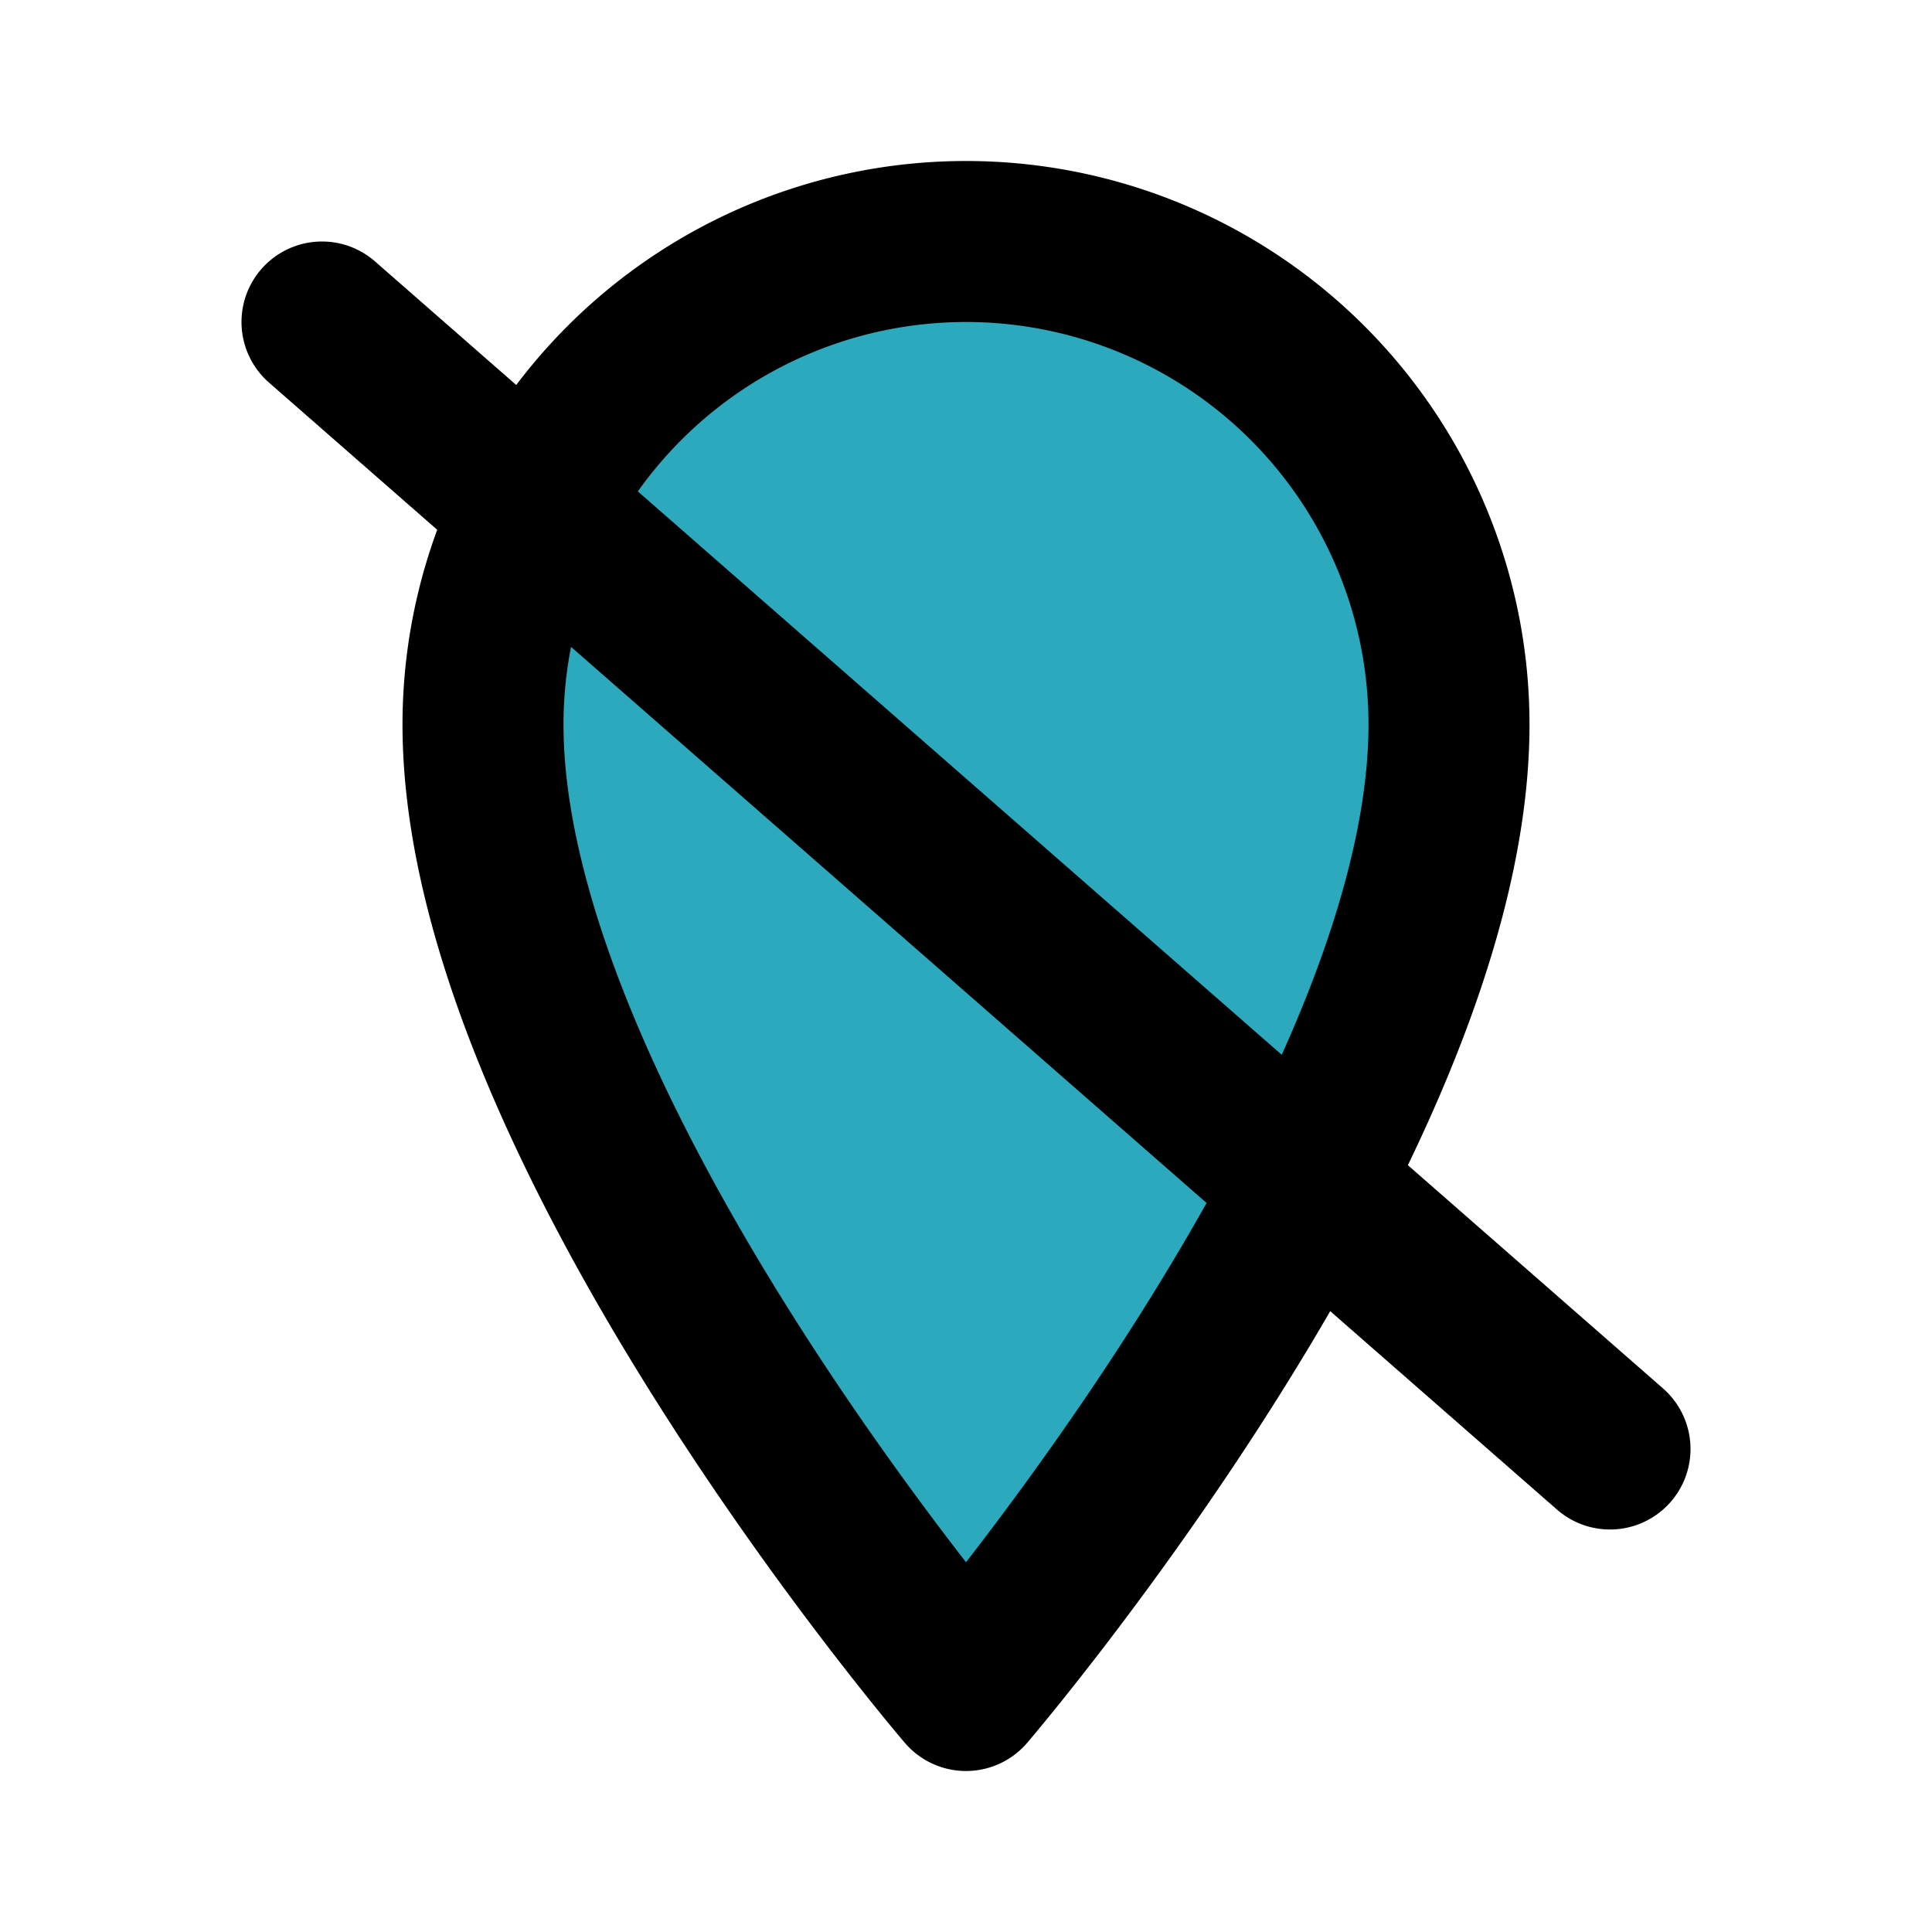
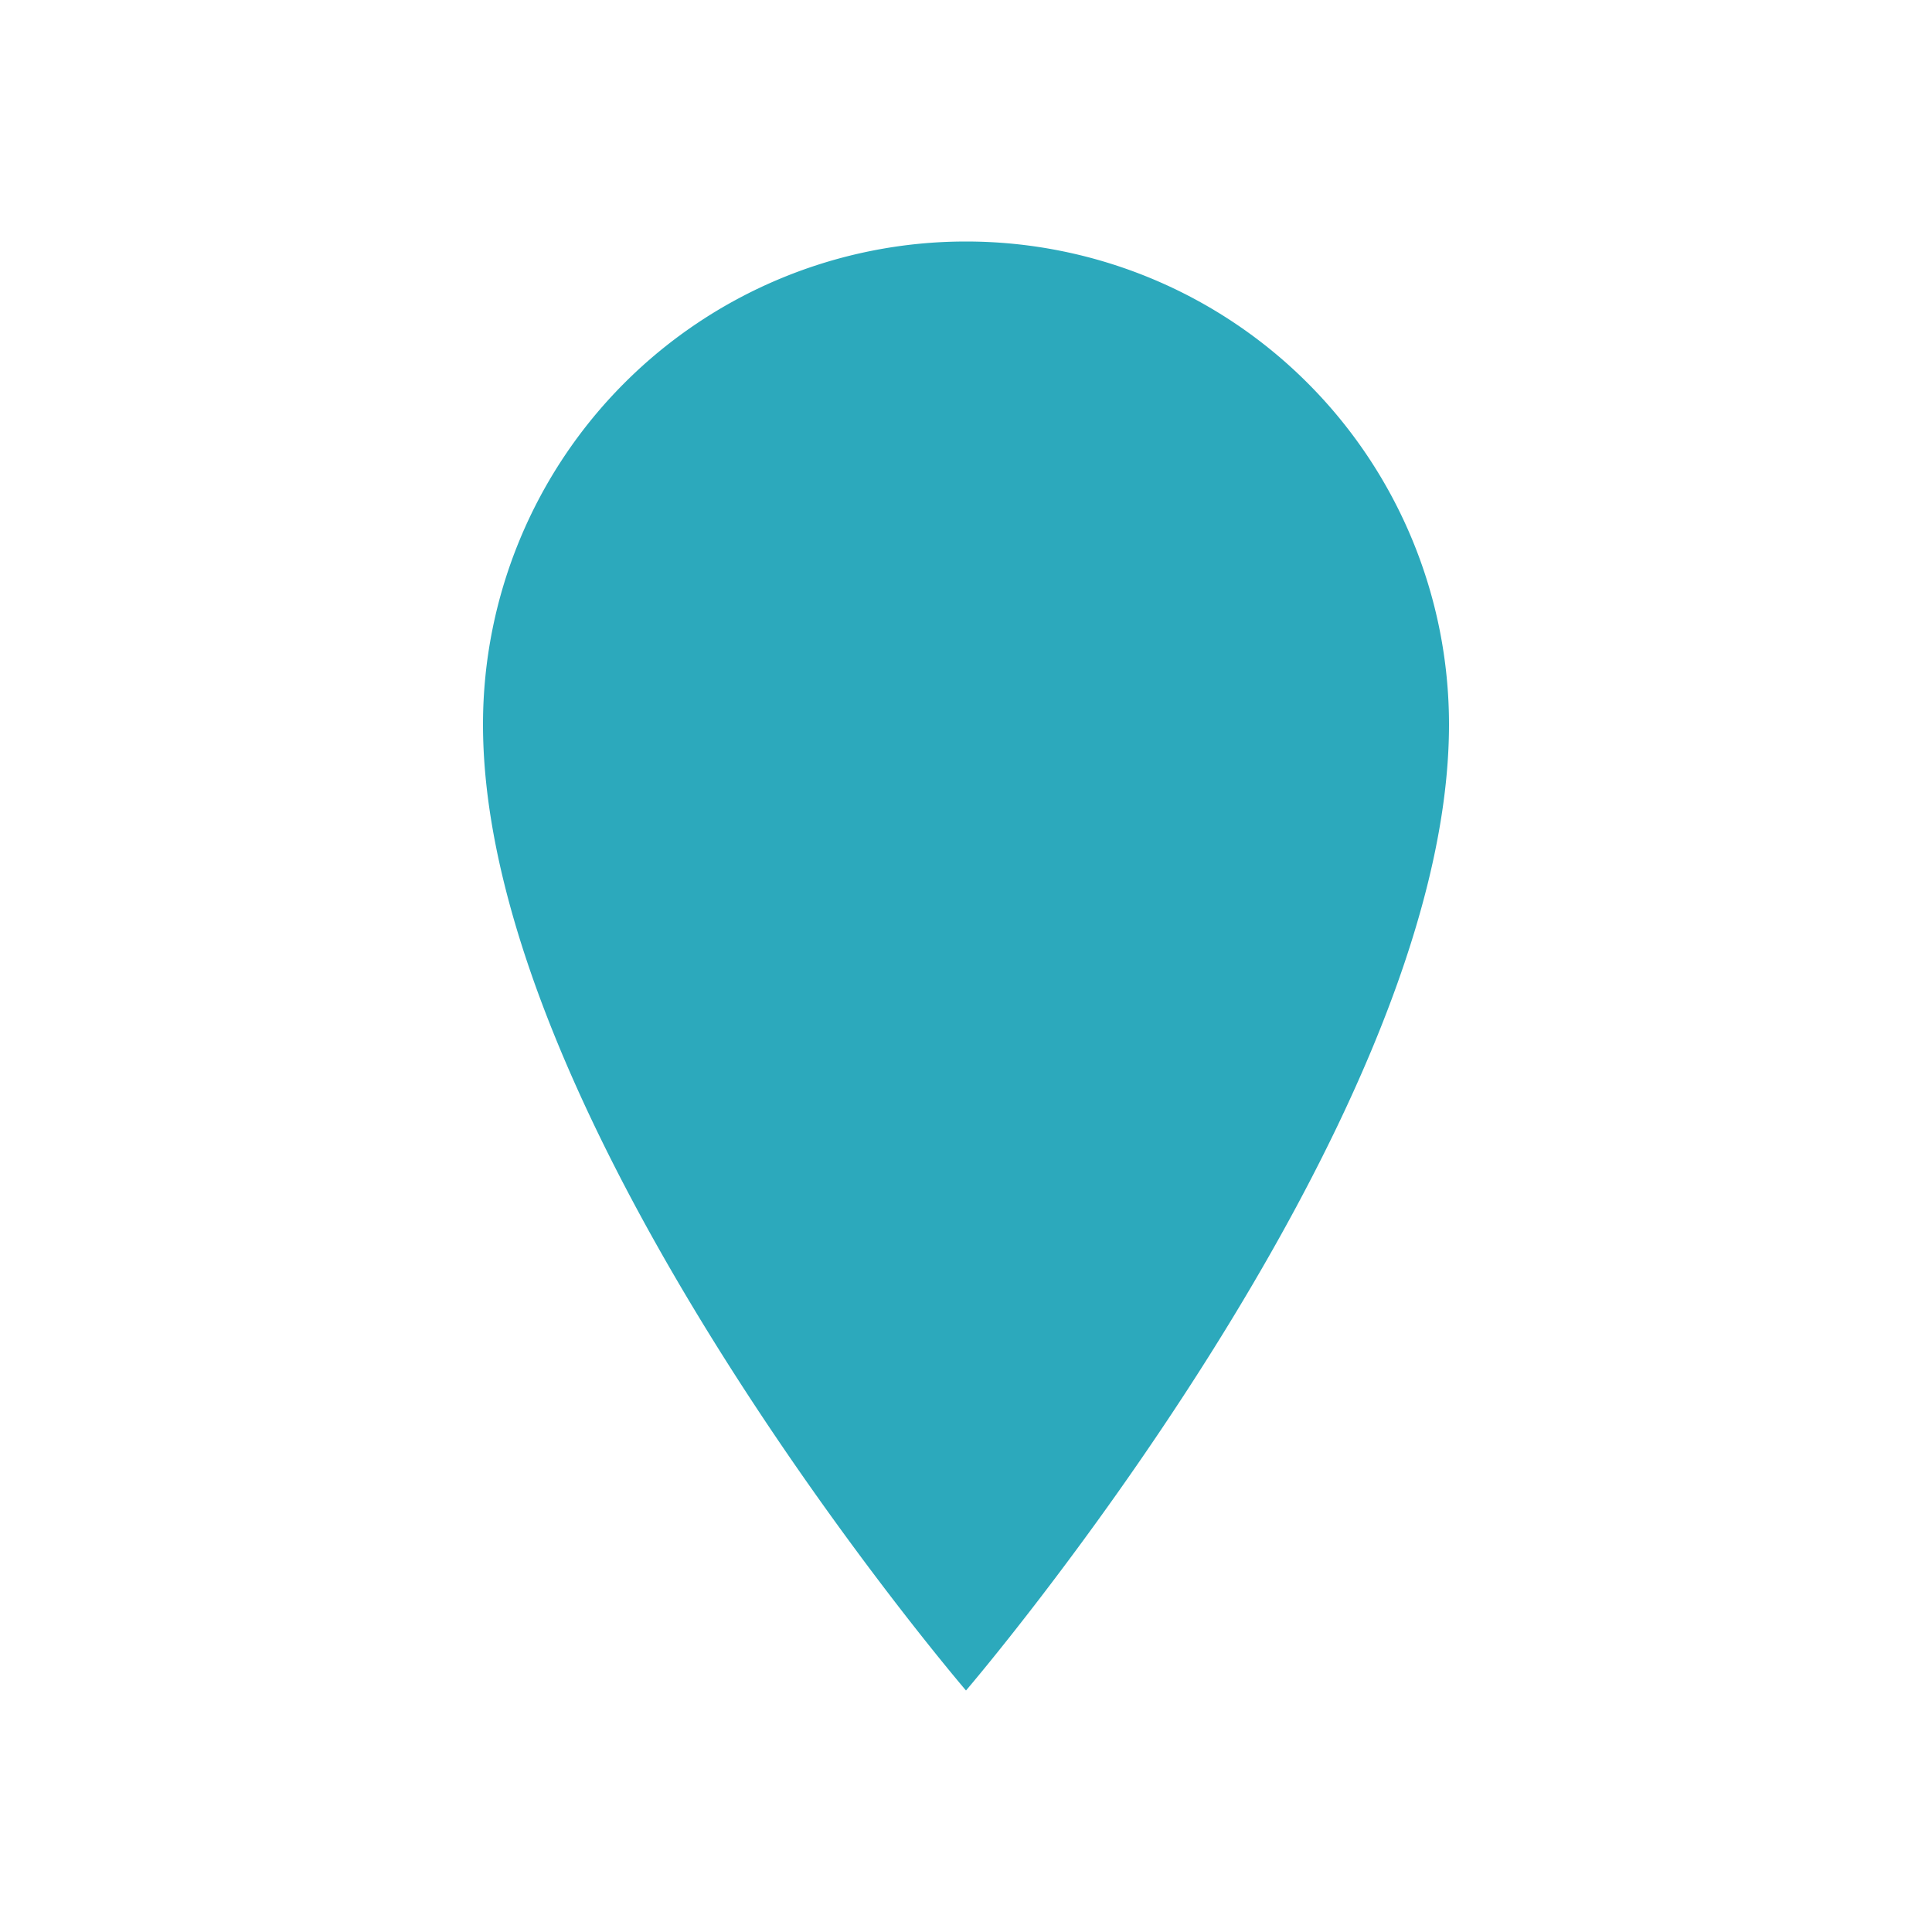
<svg xmlns="http://www.w3.org/2000/svg" fill="#000000" width="800px" height="800px" viewBox="0 0 24 24" id="place-disable" data-name="Flat Line" class="icon flat-line">
  <path id="secondary" d="M12,21S6,14,6,9A6,6,0,0,1,18,9C18,14,12,21,12,21Z" style="fill: rgb(44, 169, 188); stroke-width: 2;" />
-   <path id="primary" d="M12,21S6,14,6,9A6,6,0,0,1,18,9C18,14,12,21,12,21ZM4,4,20,18" style="fill: none; stroke: rgb(0, 0, 0); stroke-linecap: round; stroke-linejoin: round; stroke-width: 2;" />
</svg>